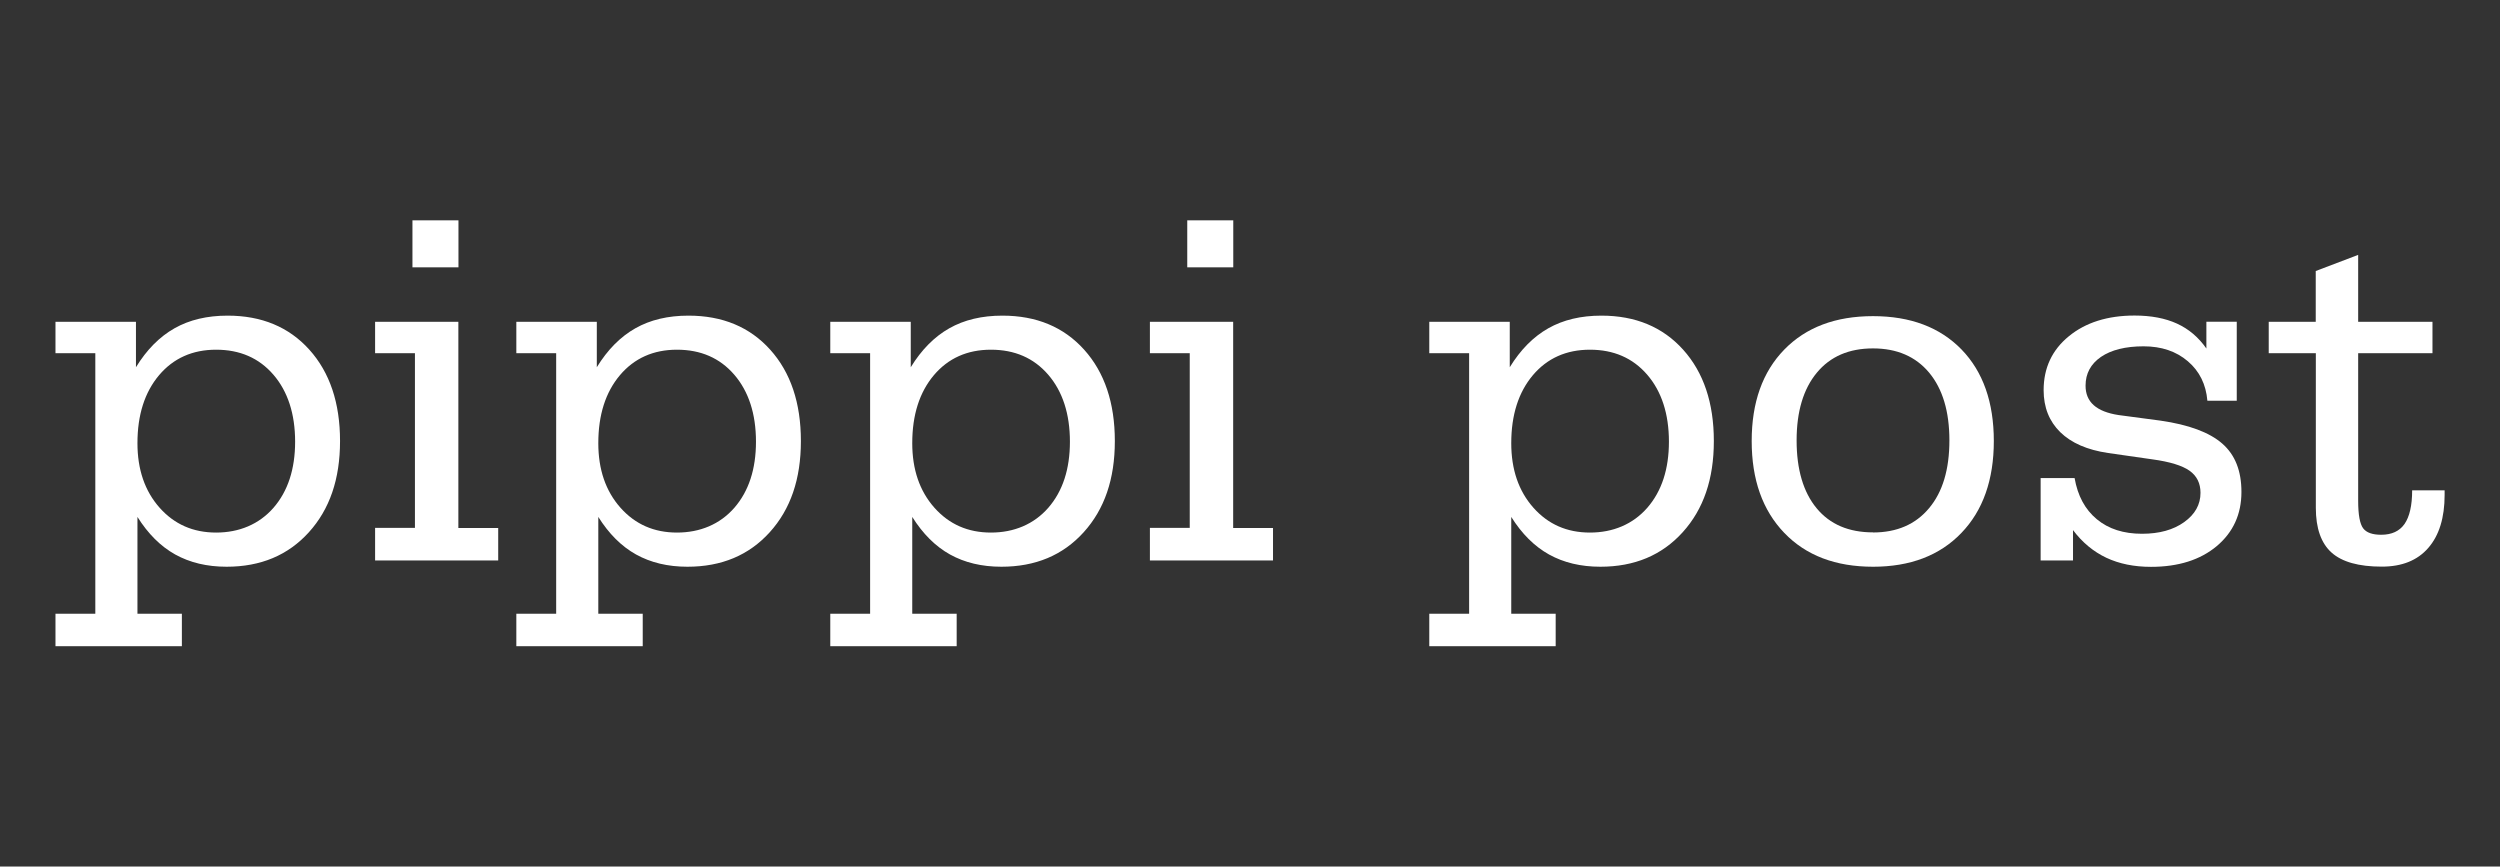
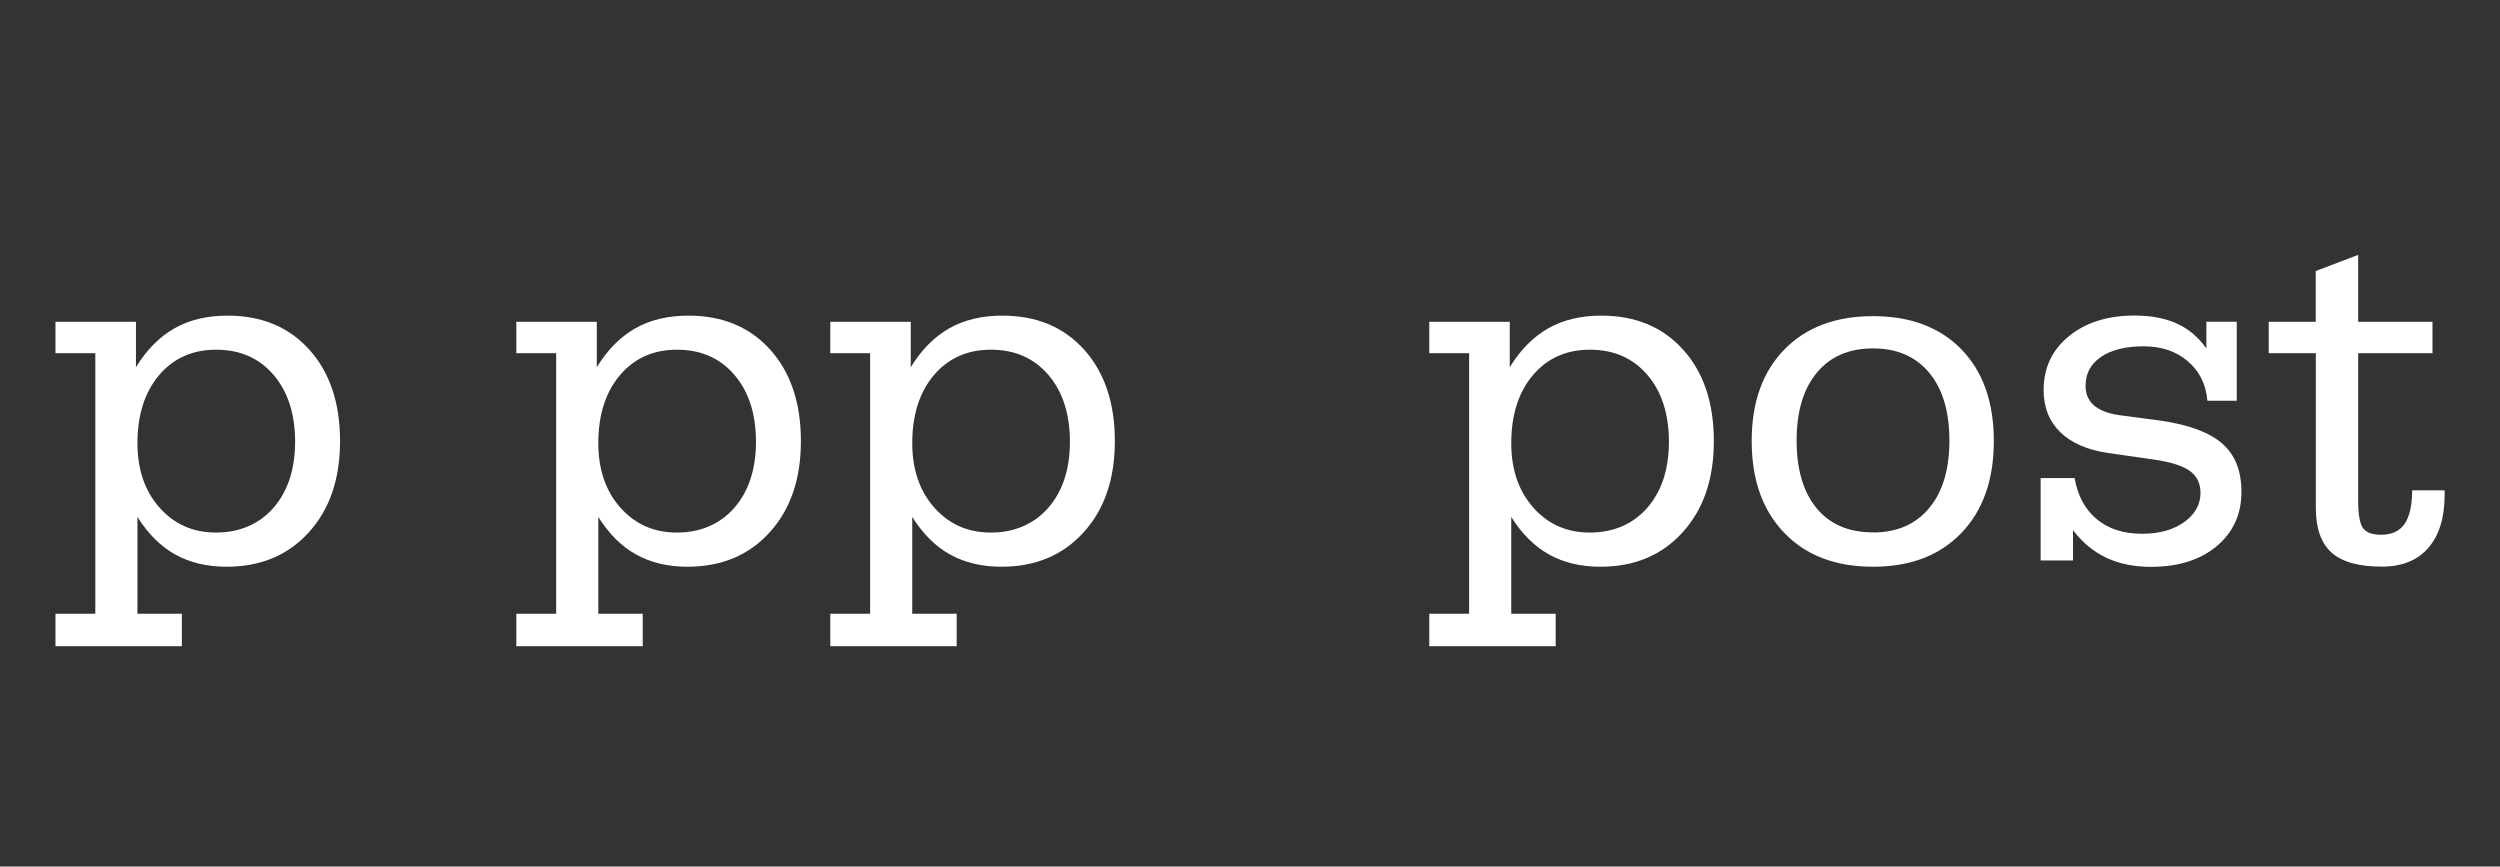
<svg xmlns="http://www.w3.org/2000/svg" id="Layer_1" data-name="Layer 1" viewBox="0 0 251 87">
  <rect x="0" y="0" width="251" height="87" fill="#333333" stroke="none" />
  <defs>
    <style>
      .cls-1 {
        fill: #fff;
      }
    </style>
  </defs>
  <path class="cls-1" d="M13.65,36.87c1.08-1.76,2.37-3.06,3.87-3.91,1.5-.85,3.28-1.27,5.33-1.27,3.42,0,6.16,1.14,8.21,3.42,2.05,2.28,3.08,5.34,3.08,9.17s-1.04,6.85-3.13,9.16c-2.09,2.31-4.84,3.46-8.26,3.46-1.97,0-3.68-.41-5.16-1.23-1.47-.82-2.73-2.08-3.79-3.77v9.72h4.46v3.26H5.57v-3.26h4v-26.16H5.57v-3.15H13.65v4.57Zm.15,7.62c0,2.65,.74,4.81,2.22,6.48,1.48,1.67,3.37,2.5,5.68,2.5s4.31-.83,5.76-2.49c1.44-1.66,2.17-3.87,2.17-6.64s-.73-5.04-2.18-6.72c-1.45-1.68-3.37-2.51-5.75-2.51s-4.29,.86-5.73,2.56c-1.44,1.71-2.17,3.98-2.17,6.82Z" />
-   <path class="cls-1" d="M37.66,56.26v-3.26h4v-17.54h-4v-3.15h8.36v20.7h4v3.26h-12.36Zm3.75-29.42v-4.72h4.62v4.72h-4.62Z" />
  <path class="cls-1" d="M59.92,36.87c1.08-1.76,2.37-3.06,3.87-3.91,1.5-.85,3.28-1.27,5.33-1.27,3.42,0,6.16,1.14,8.21,3.42,2.05,2.28,3.08,5.34,3.08,9.17s-1.04,6.85-3.13,9.16c-2.09,2.31-4.84,3.46-8.26,3.46-1.97,0-3.68-.41-5.16-1.23-1.47-.82-2.73-2.08-3.79-3.77v9.72h4.46v3.26h-12.69v-3.26h4v-26.16h-4v-3.15h8.08v4.57Zm.15,7.62c0,2.65,.74,4.81,2.22,6.48,1.48,1.67,3.37,2.5,5.68,2.5s4.31-.83,5.76-2.49c1.44-1.66,2.17-3.87,2.17-6.64s-.73-5.04-2.18-6.72c-1.45-1.68-3.37-2.51-5.75-2.51s-4.29,.86-5.73,2.56c-1.44,1.71-2.17,3.98-2.17,6.82Z" />
  <path class="cls-1" d="M91.44,36.87c1.08-1.76,2.37-3.06,3.87-3.91,1.5-.85,3.28-1.27,5.33-1.27,3.42,0,6.16,1.14,8.21,3.42,2.05,2.28,3.08,5.34,3.08,9.17s-1.04,6.85-3.13,9.16c-2.09,2.31-4.84,3.46-8.26,3.46-1.97,0-3.68-.41-5.16-1.23-1.47-.82-2.73-2.08-3.79-3.77v9.72h4.46v3.26h-12.69v-3.26h4v-26.16h-4v-3.15h8.08v4.57Zm.15,7.62c0,2.65,.74,4.81,2.22,6.48,1.48,1.67,3.37,2.5,5.68,2.5s4.31-.83,5.76-2.49c1.44-1.66,2.17-3.87,2.17-6.64s-.73-5.04-2.18-6.72c-1.45-1.68-3.37-2.51-5.75-2.51s-4.29,.86-5.73,2.56c-1.44,1.71-2.17,3.98-2.17,6.82Z" />
-   <path class="cls-1" d="M115.45,56.26v-3.26h4v-17.54h-4v-3.15h8.36v20.7h4v3.26h-12.36Zm3.75-29.42v-4.72h4.62v4.72h-4.62Z" />
  <path class="cls-1" d="M151.58,36.87c1.08-1.76,2.37-3.06,3.87-3.91,1.5-.85,3.28-1.27,5.33-1.27,3.42,0,6.16,1.14,8.21,3.42,2.05,2.28,3.08,5.34,3.08,9.17s-1.04,6.85-3.13,9.16c-2.09,2.31-4.84,3.46-8.26,3.46-1.97,0-3.68-.41-5.16-1.23-1.47-.82-2.73-2.08-3.79-3.77v9.72h4.46v3.26h-12.69v-3.26h4v-26.16h-4v-3.15h8.08v4.57Zm.15,7.62c0,2.65,.74,4.81,2.22,6.48,1.48,1.67,3.37,2.5,5.68,2.5s4.31-.83,5.76-2.49c1.44-1.66,2.17-3.87,2.17-6.64s-.73-5.04-2.18-6.72c-1.45-1.68-3.37-2.51-5.75-2.51s-4.29,.86-5.73,2.56c-1.44,1.71-2.17,3.98-2.17,6.82Z" />
  <path class="cls-1" d="M188.05,56.9c-3.76,0-6.73-1.13-8.91-3.4-2.18-2.27-3.27-5.34-3.27-9.22s1.09-6.94,3.27-9.18c2.18-2.24,5.15-3.36,8.91-3.36s6.72,1.12,8.89,3.35c2.16,2.23,3.24,5.3,3.24,9.19s-1.09,6.98-3.26,9.23c-2.17,2.26-5.13,3.39-8.87,3.39Zm0-3.44c2.39,0,4.27-.81,5.63-2.44,1.36-1.62,2.04-3.89,2.04-6.8s-.68-5.17-2.03-6.8c-1.35-1.62-3.23-2.44-5.64-2.44s-4.29,.81-5.64,2.44-2.03,3.89-2.03,6.8,.67,5.19,2.01,6.81c1.34,1.62,3.23,2.42,5.66,2.42Z" />
  <path class="cls-1" d="M204.88,56.26v-8.26h3.41c.31,1.78,1.05,3.15,2.23,4.13s2.69,1.46,4.54,1.46c1.73,0,3.14-.39,4.23-1.17,1.09-.78,1.64-1.76,1.64-2.94,0-.96-.37-1.7-1.1-2.22-.74-.52-1.97-.9-3.72-1.14l-4.46-.64c-2.09-.31-3.68-1-4.8-2.09-1.11-1.09-1.67-2.49-1.67-4.22,0-2.22,.84-4.03,2.53-5.41,1.68-1.38,3.89-2.08,6.6-2.08,1.66,0,3.08,.27,4.26,.81,1.18,.54,2.16,1.37,2.95,2.5v-2.69h3.05v7.93h-2.95c-.14-1.64-.79-2.96-1.96-3.96-1.17-1-2.65-1.5-4.45-1.5s-3.24,.36-4.27,1.06c-1.03,.71-1.55,1.67-1.55,2.89,0,.82,.27,1.47,.82,1.96,.55,.49,1.38,.82,2.49,.99l4.21,.56c2.85,.41,4.92,1.18,6.21,2.31s1.92,2.74,1.92,4.85c0,2.24-.83,4.05-2.48,5.44-1.65,1.38-3.85,2.08-6.6,2.08-1.69,0-3.18-.3-4.48-.91-1.29-.61-2.41-1.53-3.35-2.78v3.05h-3.26Z" />
  <path class="cls-1" d="M232.5,35.46h-4.72v-3.15h4.72v-5.1l4.26-1.62v6.72h7.46v3.15h-7.46v14.82c0,1.4,.17,2.32,.5,2.76,.33,.44,.94,.65,1.81,.65,1.06,0,1.84-.36,2.35-1.09,.5-.73,.76-1.85,.76-3.37h3.26v.46c0,2.29-.55,4.07-1.64,5.32-1.09,1.26-2.65,1.88-4.67,1.88-2.31,0-3.99-.47-5.04-1.41-1.05-.94-1.58-2.44-1.58-4.49v-15.54Z" />
</svg>